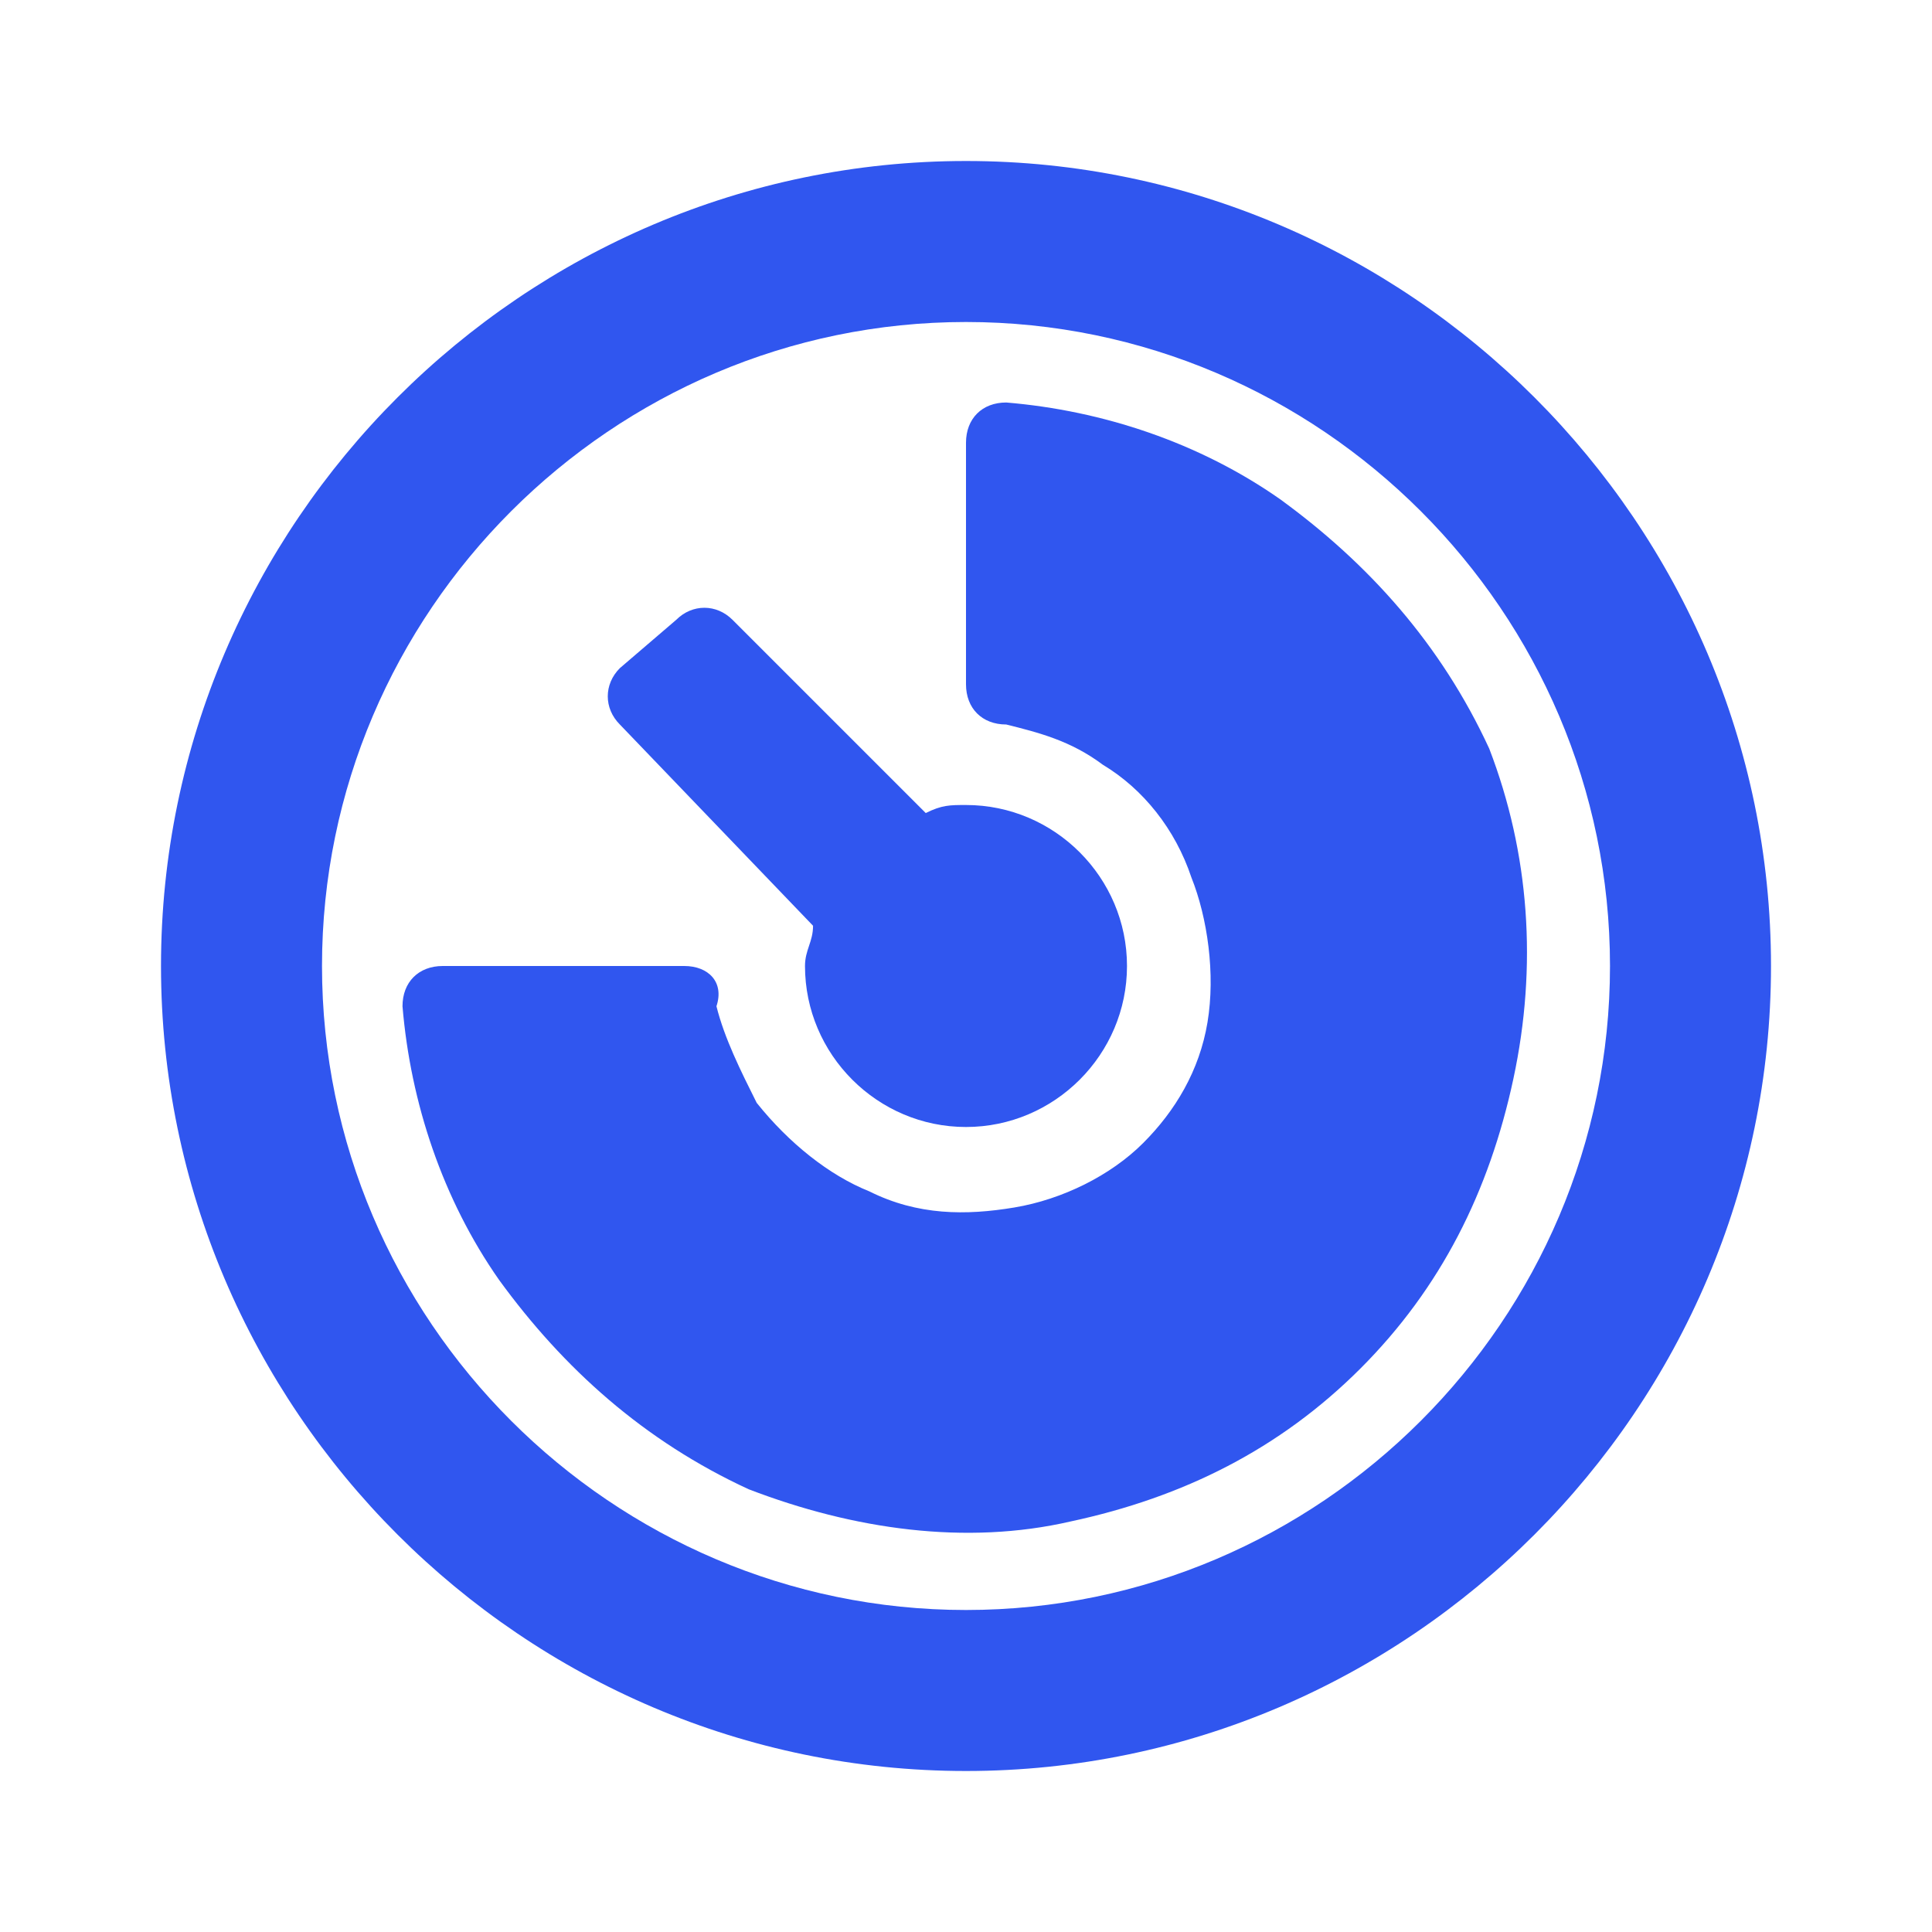
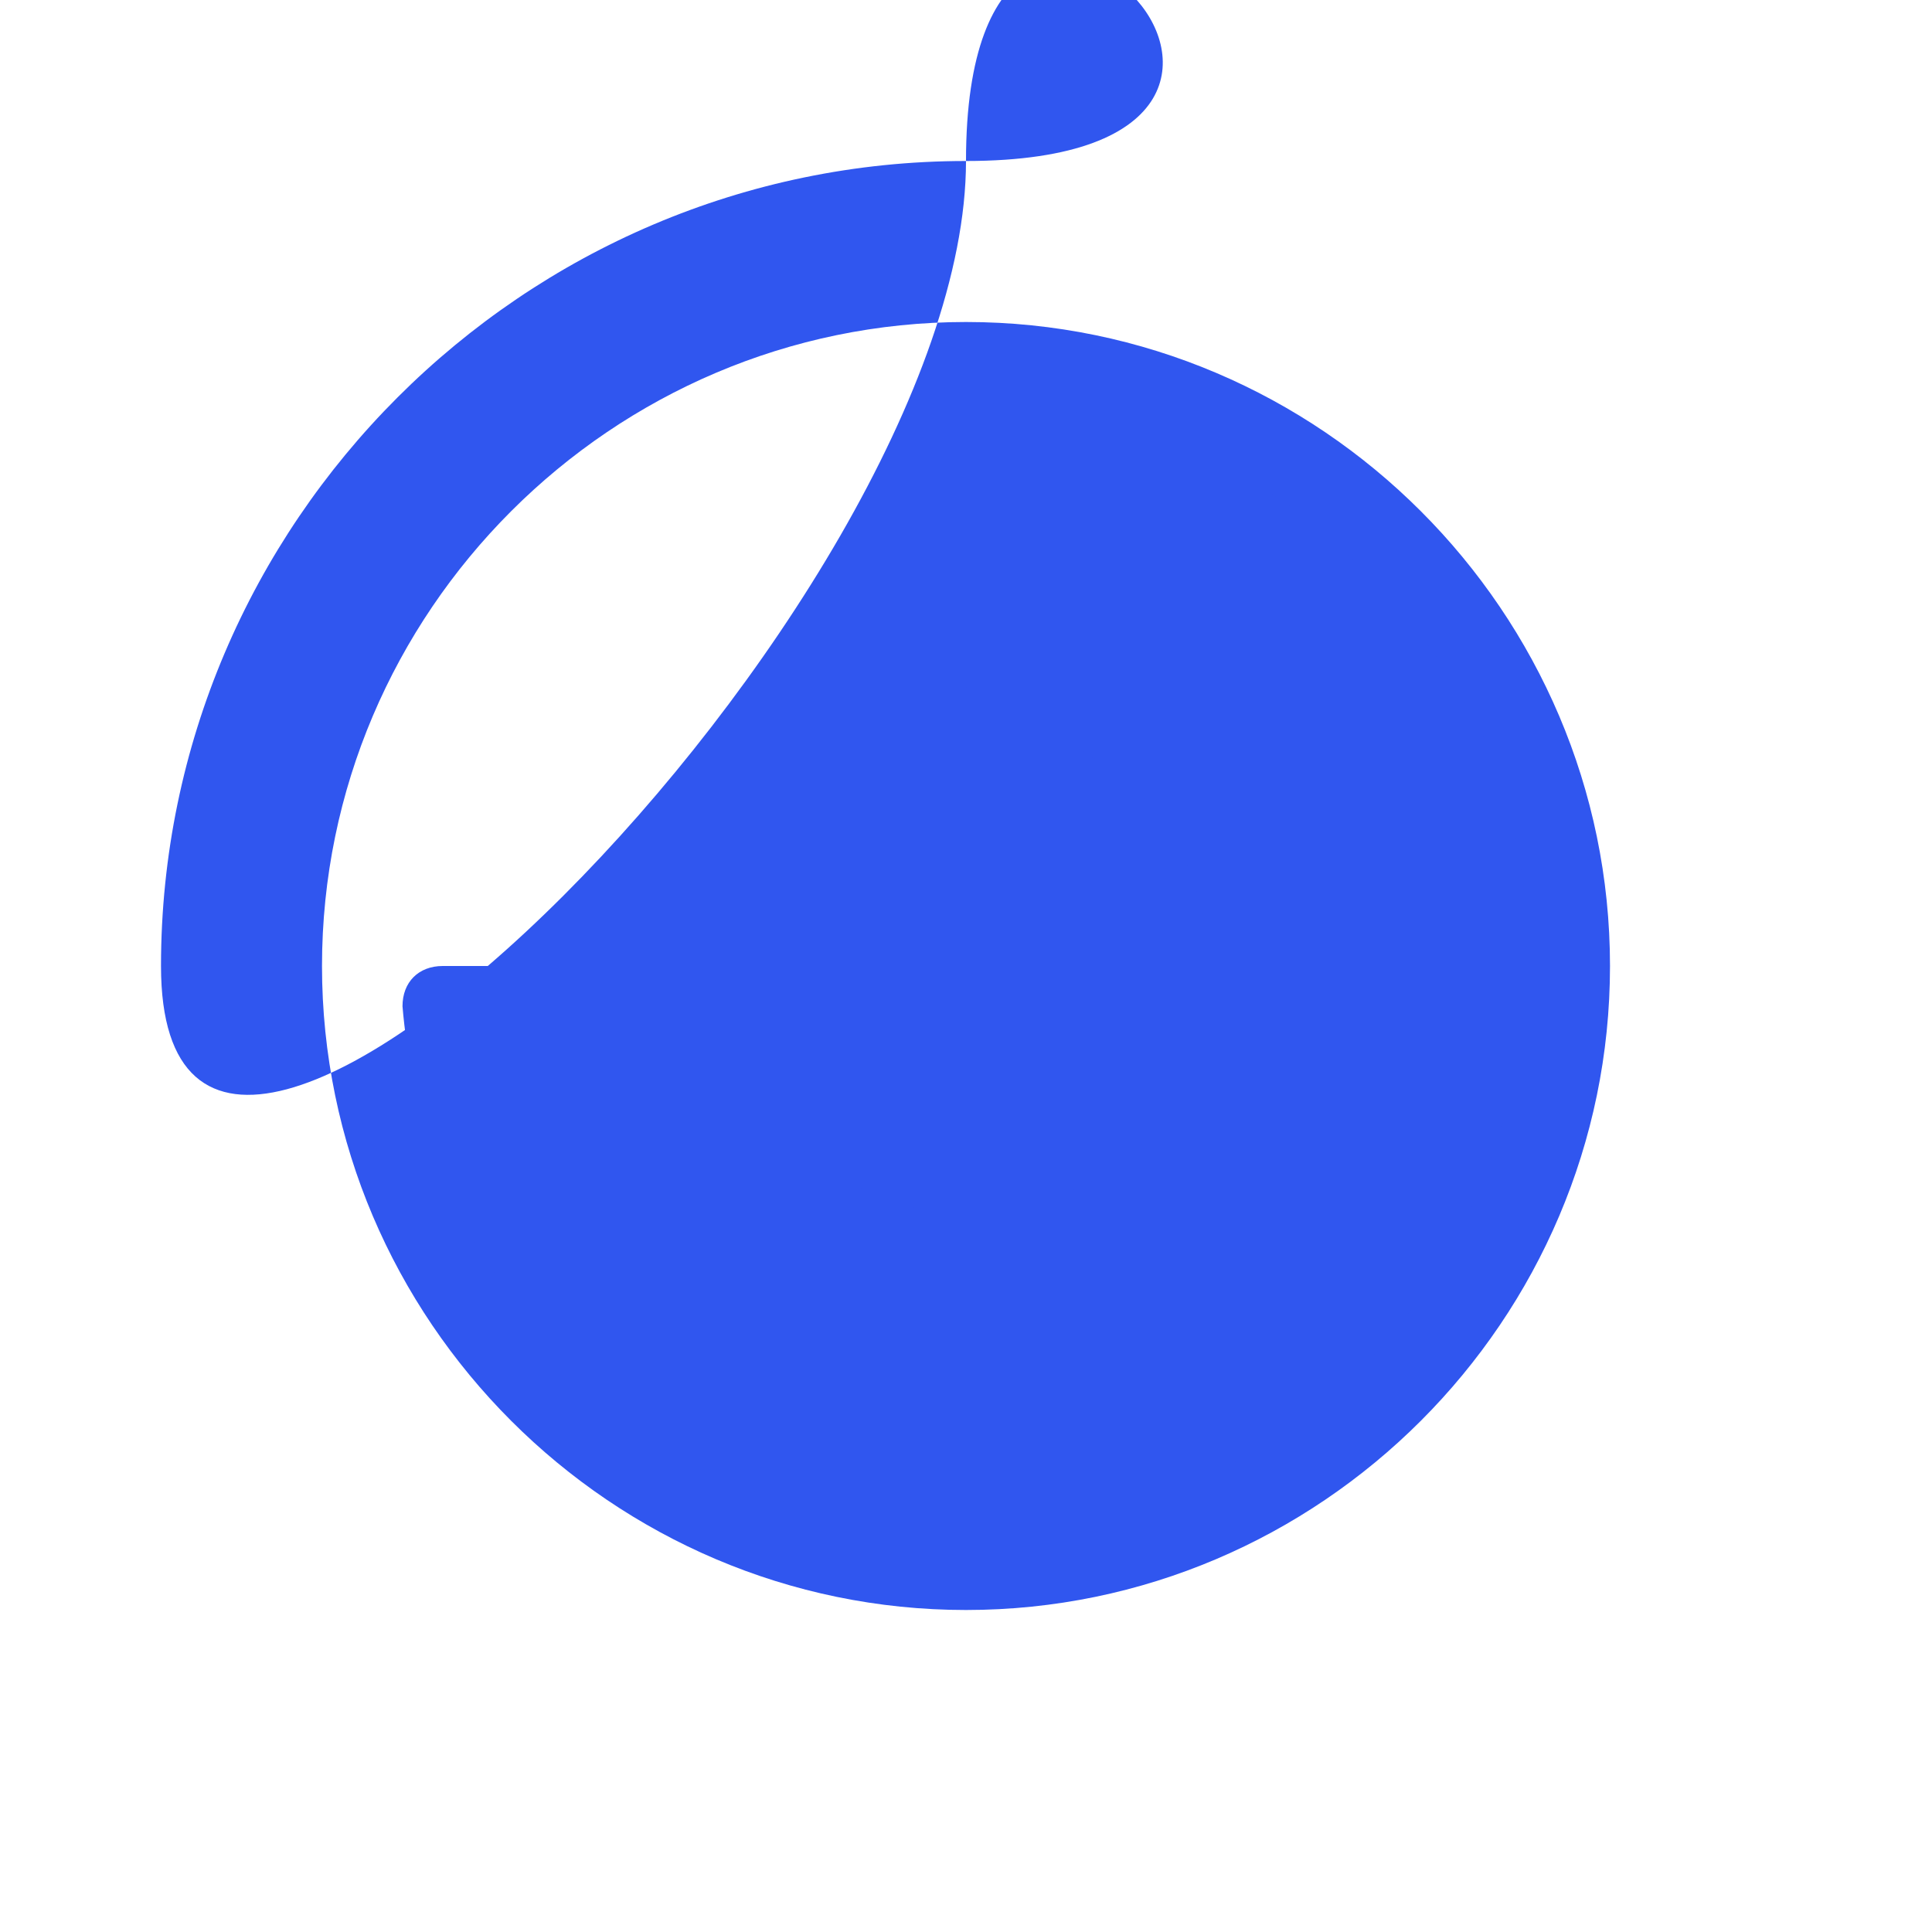
<svg xmlns="http://www.w3.org/2000/svg" version="1.1" id="Layer_1" x="0px" y="0px" viewBox="0 0 24 24" style="enable-background:new 0 0 24 24;" xml:space="preserve">
  <style type="text/css">
	.st0{fill:#3056EF;}
</style>
  <g>
-     <path class="st0" d="M10.1,11.5c0,0.2-0.1,0.3-0.1,0.5c0,1.1,0.9,2,2,2s2-0.9,2-2s-0.9-2-2-2c-0.2,0-0.3,0-0.5,0.1L9.1,7.7   c-0.2-0.2-0.5-0.2-0.7,0L7.7,8.3c-0.2,0.2-0.2,0.5,0,0.7L10.1,11.5z" />
-     <path class="st0" d="M12,2C6.5,2,2,6.5,2,12s4.5,10,10,10s10-4.5,10-10S17.5,2,12,2z M12,20c-4.4,0-8-3.6-8-8s3.6-8,8-8s8,3.6,8,8   S16.4,20,12,20z" />
+     <path class="st0" d="M12,2C6.5,2,2,6.5,2,12s10-4.5,10-10S17.5,2,12,2z M12,20c-4.4,0-8-3.6-8-8s3.6-8,8-8s8,3.6,8,8   S16.4,20,12,20z" />
    <path class="st0" d="M18.5,9.3C17.9,8,17,7,15.9,6.2c-1-0.7-2.2-1.1-3.4-1.2C12.2,5,12,5.2,12,5.5v3C12,8.8,12.2,9,12.5,9   c0.4,0.1,0.8,0.2,1.2,0.5c0.5,0.3,0.9,0.8,1.1,1.4c0.2,0.5,0.3,1.2,0.2,1.8c-0.1,0.6-0.4,1.1-0.8,1.5c-0.4,0.4-1,0.7-1.6,0.8   c-0.6,0.1-1.2,0.1-1.8-0.2c-0.5-0.2-1-0.6-1.4-1.1c-0.2-0.4-0.4-0.8-0.5-1.2C9,12.2,8.8,12,8.5,12h-3C5.2,12,5,12.2,5,12.5   c0.1,1.2,0.5,2.4,1.2,3.4C7,17,8,17.9,9.3,18.5c1.3,0.5,2.7,0.7,4,0.4c1.4-0.3,2.6-0.9,3.6-1.9c1-1,1.6-2.2,1.9-3.6   C19.1,12,19,10.6,18.5,9.3z" />
  </g>
</svg>